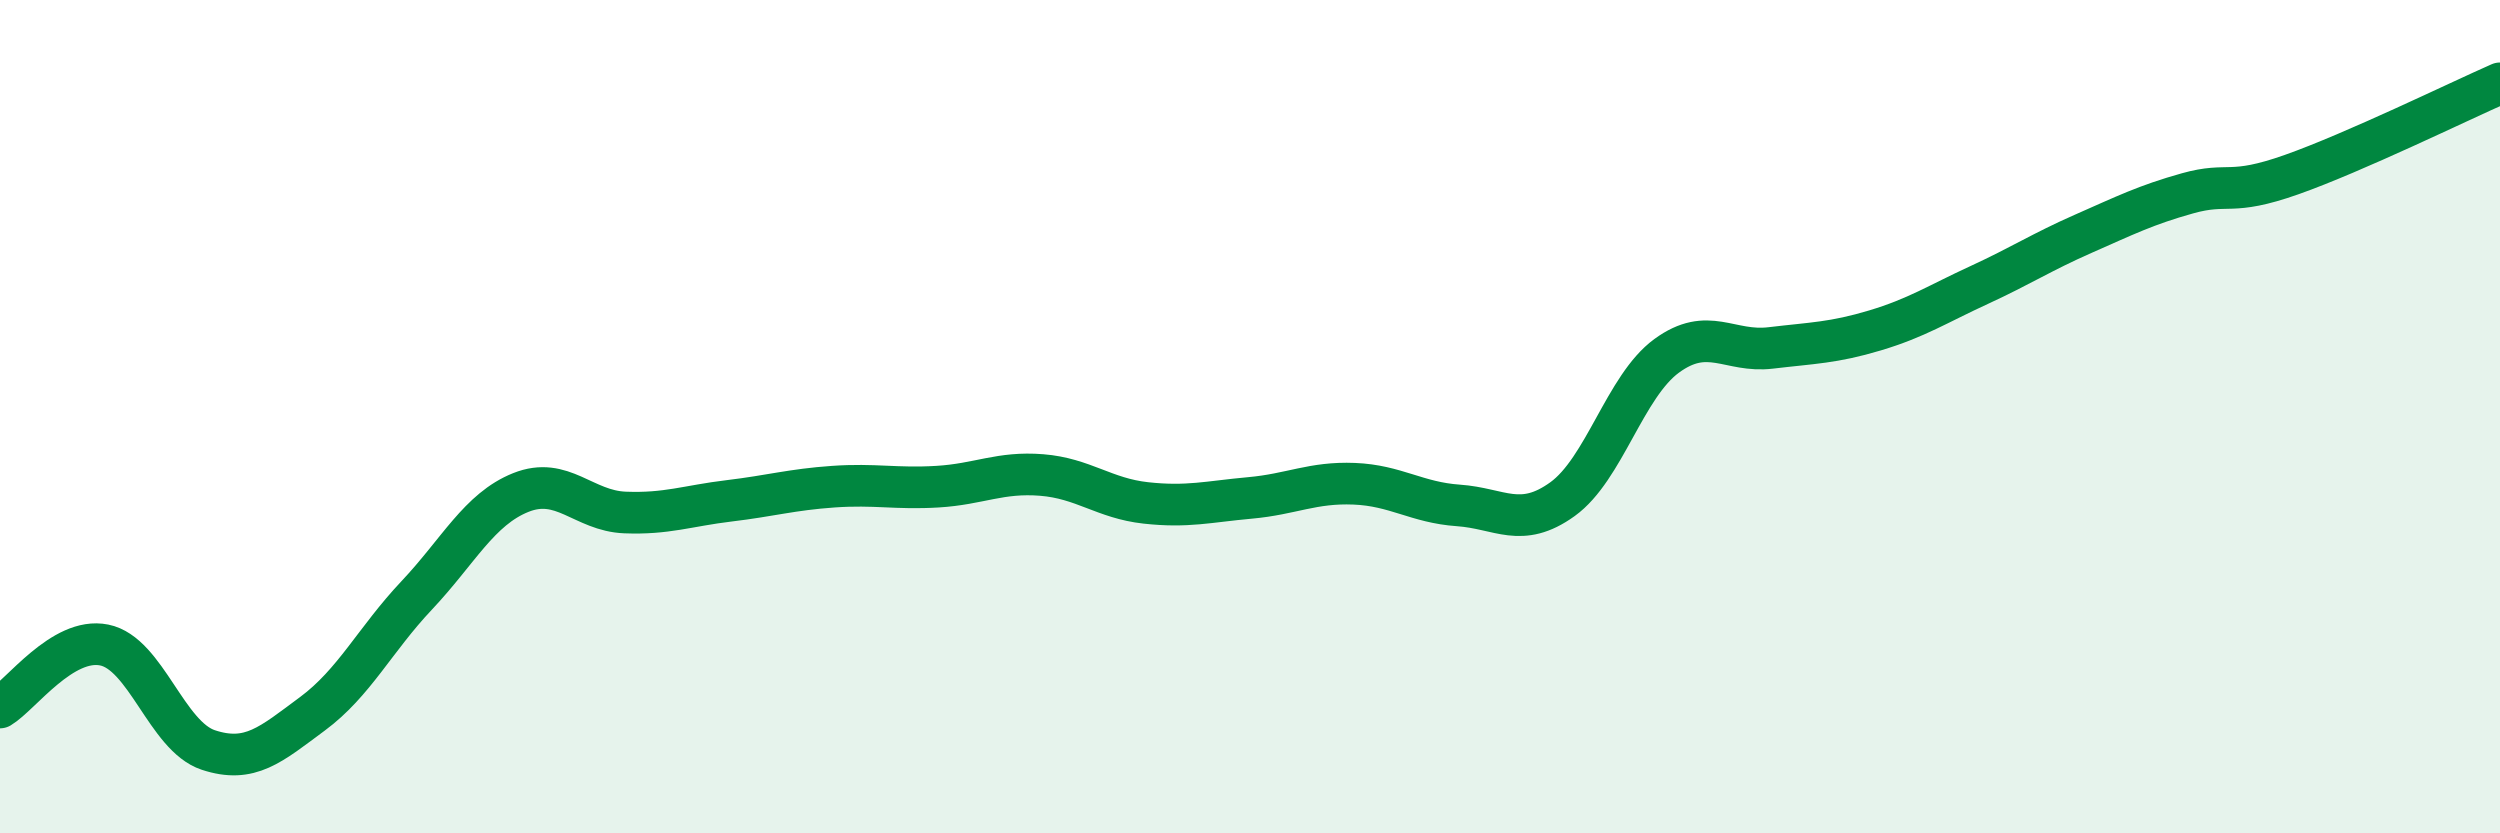
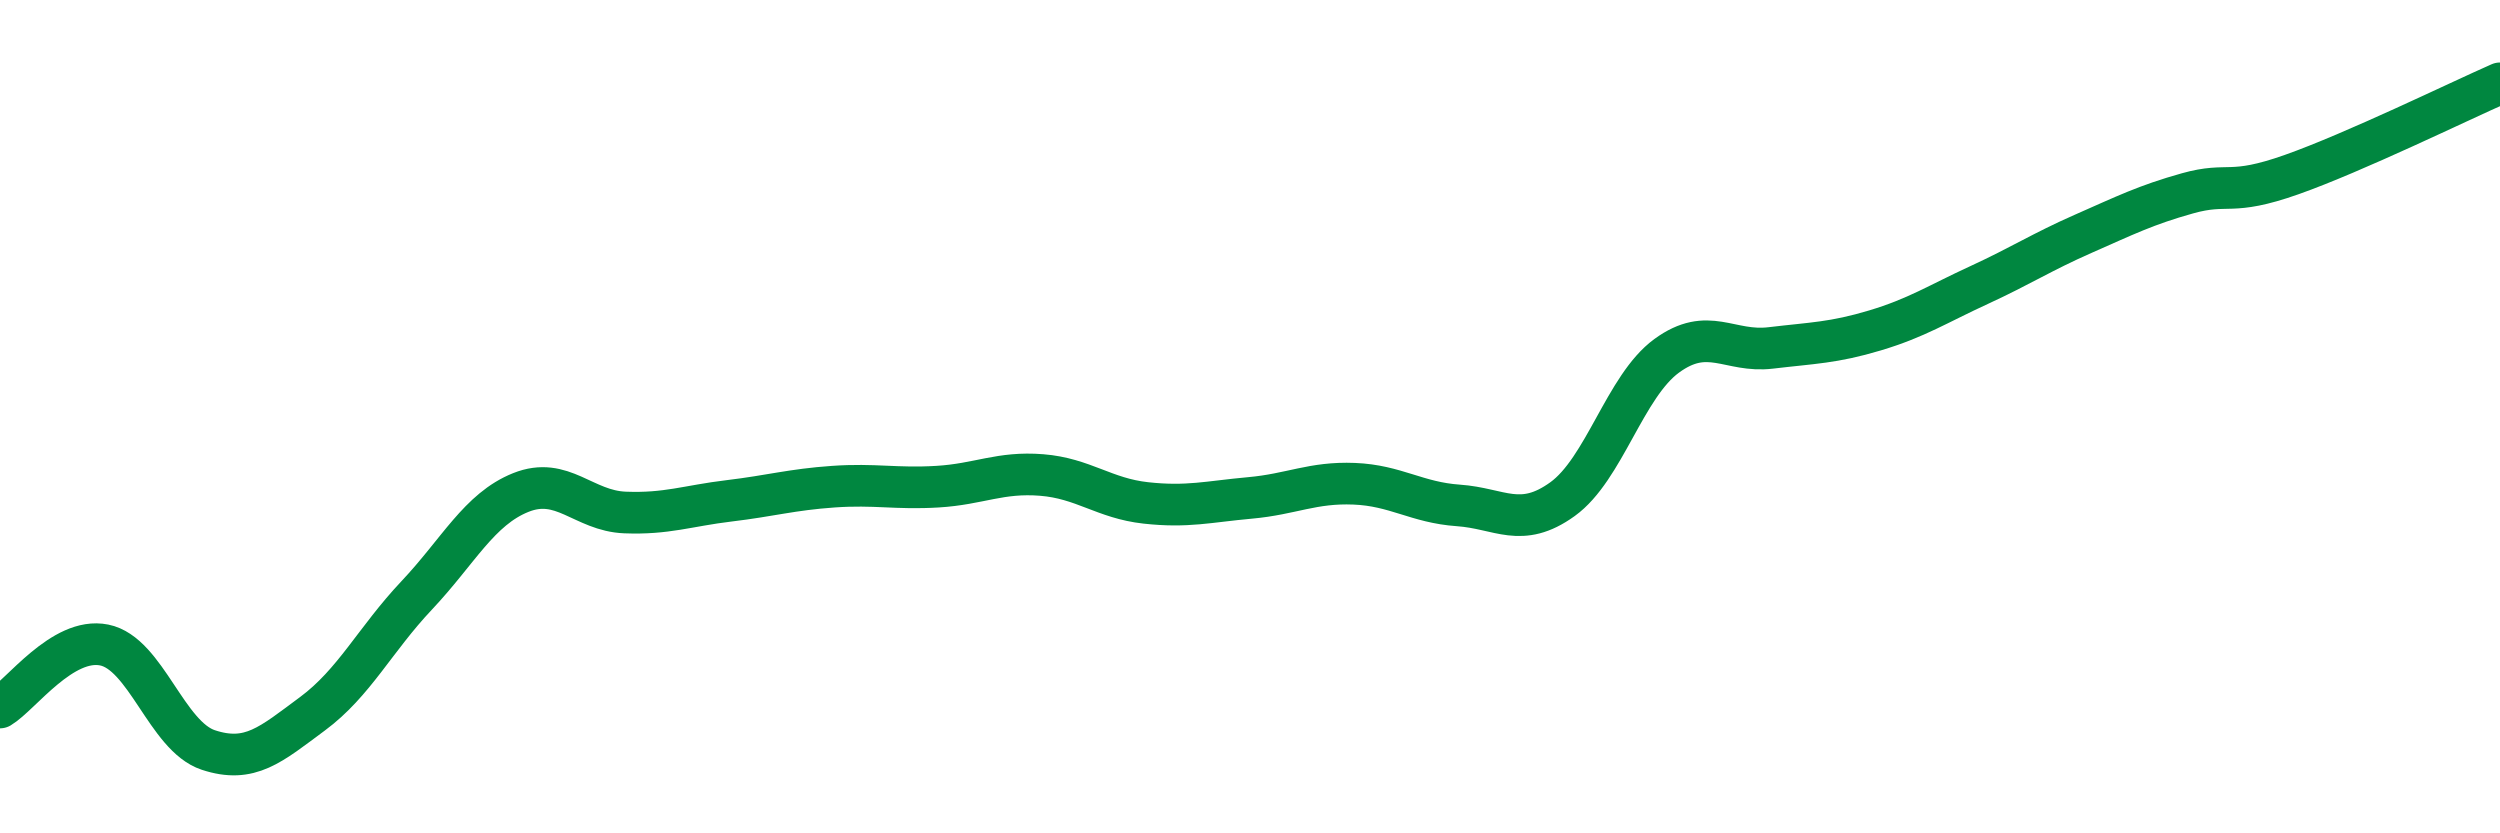
<svg xmlns="http://www.w3.org/2000/svg" width="60" height="20" viewBox="0 0 60 20">
-   <path d="M 0,16.98 C 0.5,16.68 1.5,15.28 2.5,15.48 C 3.5,15.68 4,17.67 5,18 C 6,18.33 6.5,17.87 7.5,17.13 C 8.5,16.39 9,15.35 10,14.29 C 11,13.23 11.5,12.22 12.5,11.82 C 13.5,11.42 14,12.26 15,12.3 C 16,12.34 16.5,12.14 17.5,12.02 C 18.5,11.9 19,11.75 20,11.68 C 21,11.61 21.5,11.74 22.5,11.68 C 23.5,11.62 24,11.32 25,11.4 C 26,11.48 26.5,11.96 27.5,12.07 C 28.5,12.18 29,12.04 30,11.95 C 31,11.86 31.5,11.57 32.5,11.61 C 33.5,11.65 34,12.06 35,12.13 C 36,12.2 36.5,12.7 37.5,11.98 C 38.5,11.26 39,9.27 40,8.54 C 41,7.81 41.5,8.47 42.5,8.35 C 43.5,8.23 44,8.23 45,7.93 C 46,7.63 46.5,7.3 47.5,6.84 C 48.5,6.38 49,6.05 50,5.61 C 51,5.17 51.5,4.92 52.5,4.64 C 53.5,4.36 53.5,4.72 55,4.19 C 56.5,3.66 59,2.44 60,2L60 20L0 20Z" fill="#008740" opacity="0.1" stroke-linecap="round" stroke-linejoin="round" />
  <path d="M 0,16.98 C 0.5,16.68 1.5,15.28 2.5,15.48 C 3.5,15.68 4,17.67 5,18 C 6,18.33 6.5,17.87 7.5,17.13 C 8.5,16.39 9,15.35 10,14.29 C 11,13.23 11.5,12.22 12.5,11.82 C 13.5,11.42 14,12.26 15,12.3 C 16,12.34 16.5,12.14 17.5,12.02 C 18.5,11.9 19,11.75 20,11.68 C 21,11.61 21.5,11.74 22.5,11.68 C 23.5,11.62 24,11.32 25,11.4 C 26,11.48 26.5,11.96 27.5,12.07 C 28.5,12.18 29,12.04 30,11.95 C 31,11.86 31.5,11.57 32.5,11.61 C 33.5,11.65 34,12.06 35,12.13 C 36,12.2 36.5,12.7 37.5,11.98 C 38.5,11.26 39,9.27 40,8.54 C 41,7.81 41.5,8.47 42.5,8.35 C 43.5,8.23 44,8.23 45,7.93 C 46,7.63 46.5,7.3 47.5,6.84 C 48.5,6.38 49,6.05 50,5.61 C 51,5.17 51.5,4.92 52.5,4.64 C 53.5,4.36 53.5,4.72 55,4.19 C 56.5,3.66 59,2.44 60,2" stroke="#008740" stroke-width="1" fill="none" stroke-linecap="round" stroke-linejoin="round" />
</svg>